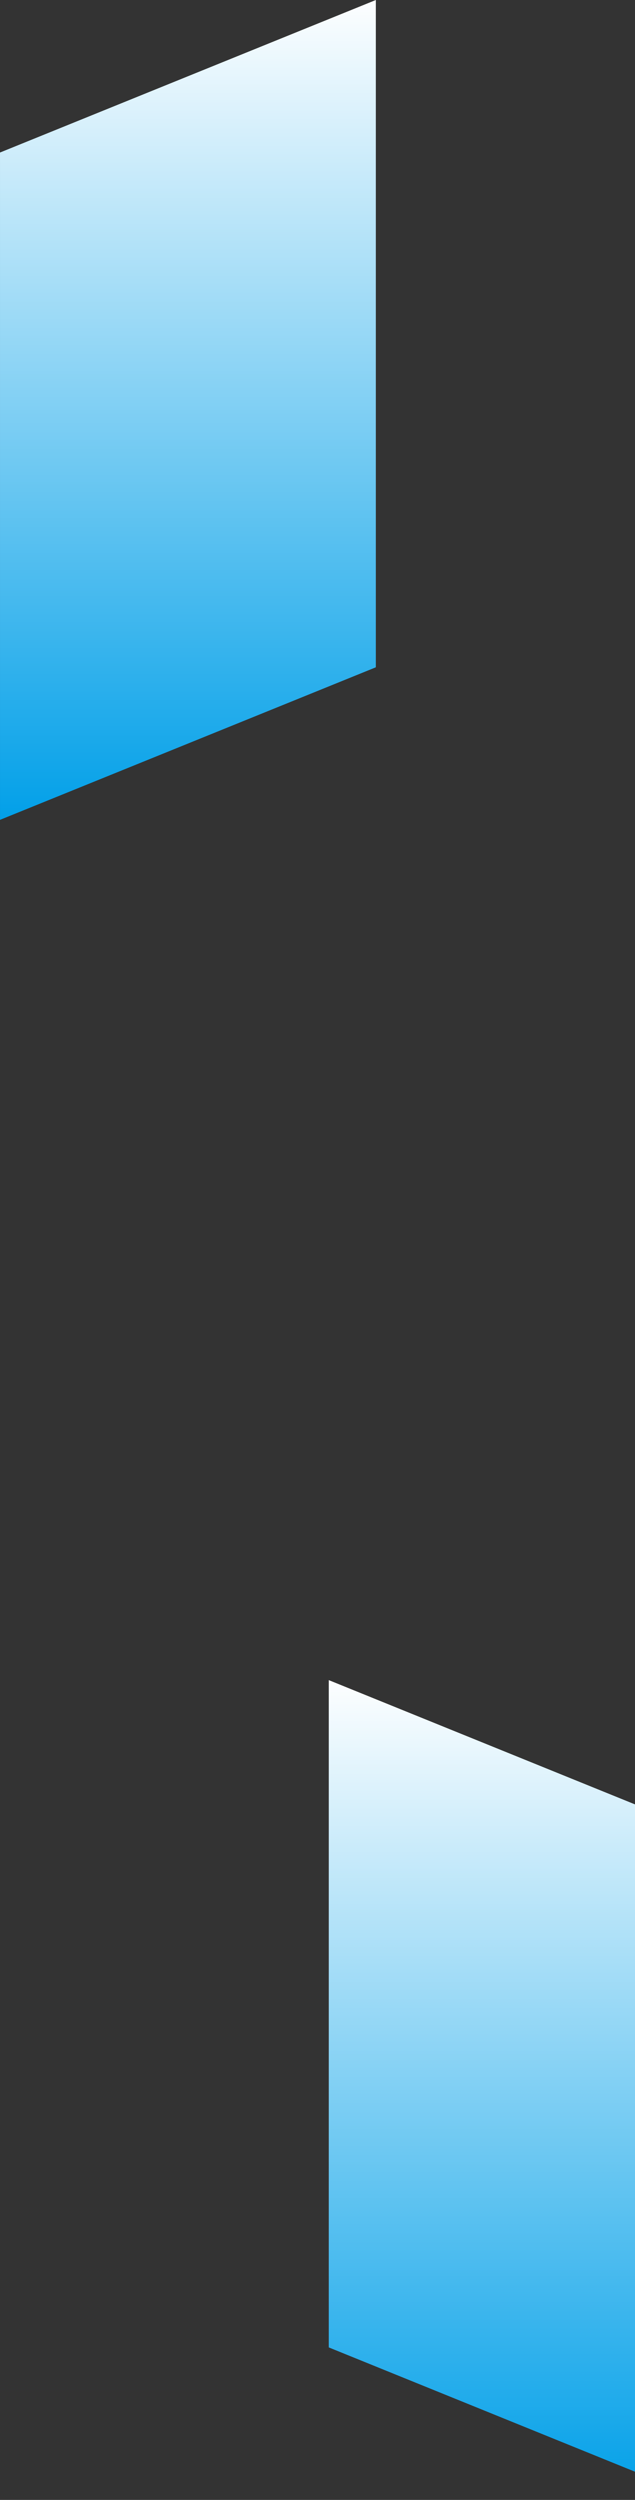
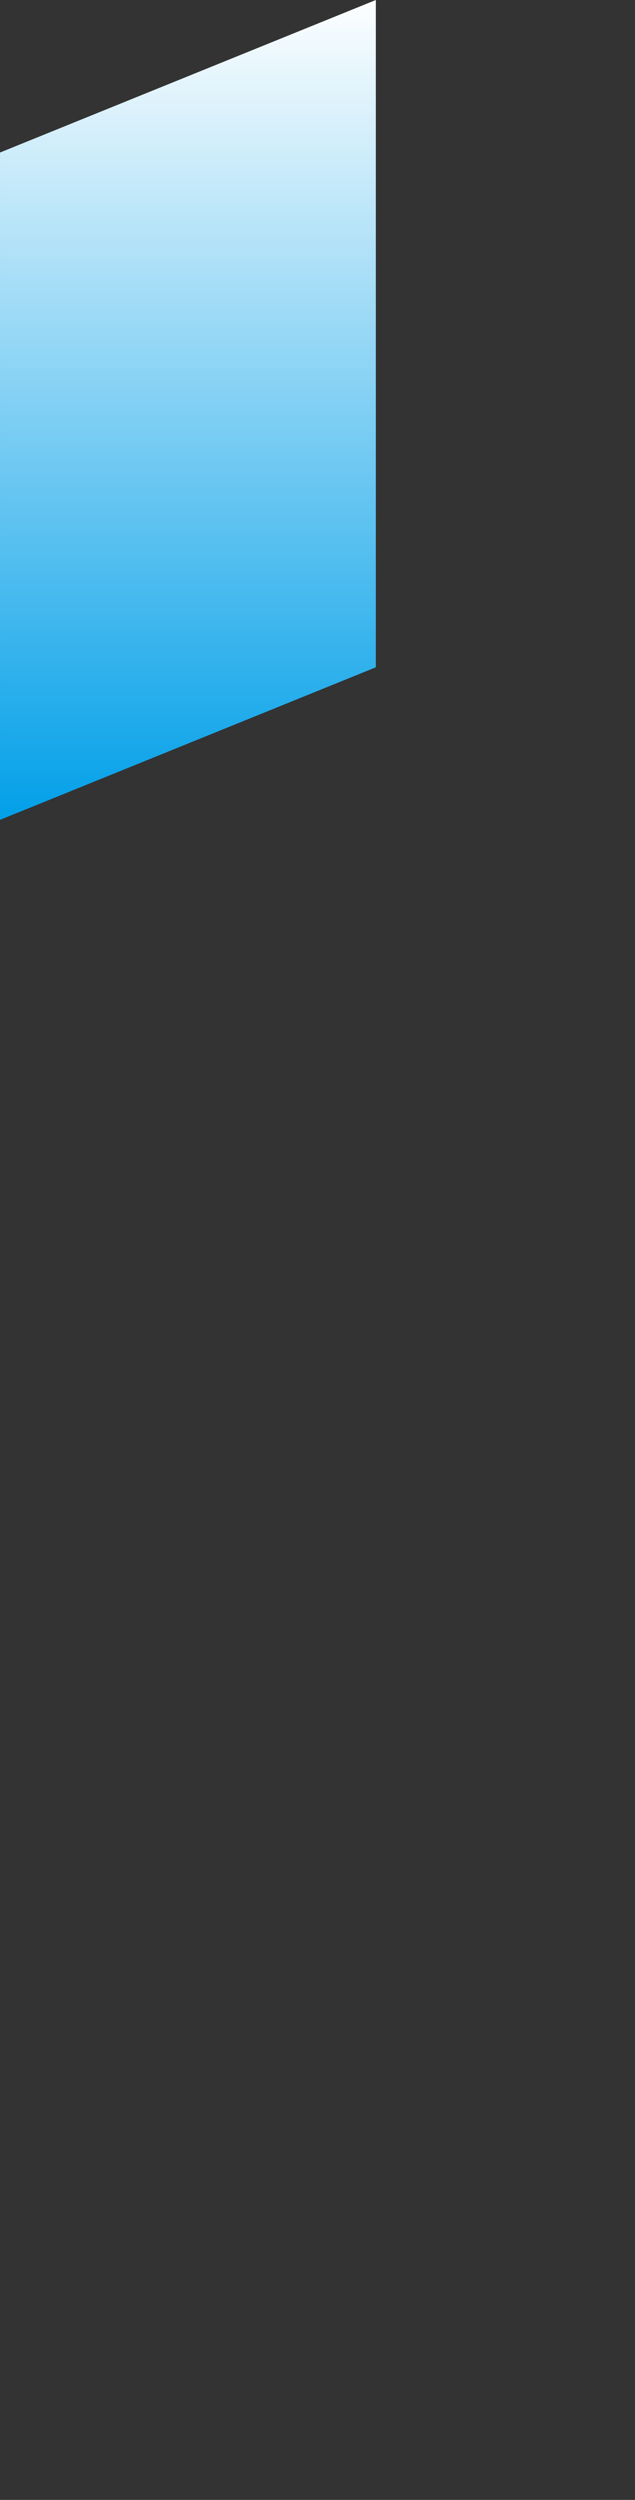
<svg xmlns="http://www.w3.org/2000/svg" width="99.067" height="389.994" viewBox="0 0 99.067 389.994">
  <rect x="0" y="0" width="99.067" height="389.994" fill="#333333" stroke="none" />
  <defs>
    <clipPath id="clip-path">
      <rect id="長方形_1860" data-name="長方形 1860" width="99.067" height="389.994" transform="translate(-3622.067 1509.935)" fill="#fff" stroke="#707070" stroke-width="1" />
    </clipPath>
    <linearGradient id="linear-gradient" x1="0.5" x2="0.5" y2="1" gradientUnits="objectBoundingBox">
      <stop offset="0" stop-color="#fff" />
      <stop offset="1" stop-color="#009fe8" />
    </linearGradient>
  </defs>
  <g id="マスクグループ_29" data-name="マスクグループ 29" transform="translate(3622.067 -1509.935)" clip-path="url(#clip-path)">
    <g id="グループ_2728" data-name="グループ 2728">
-       <path id="パス_2747" data-name="パス 2747" d="M1950.517,16.019v104.1l58.633,23.8V39.814Z" transform="translate(-5521.292 1756.018)" fill="url(#linear-gradient)" style="mix-blend-mode: multiply;isolation: isolate" />
      <path id="パス_2746" data-name="パス 2746" d="M2009.151,16.019v104.1l-58.633,23.8V39.814Z" transform="translate(-5572.584 1493.916)" fill="url(#linear-gradient)" style="mix-blend-mode: multiply;isolation: isolate" />
    </g>
  </g>
</svg>